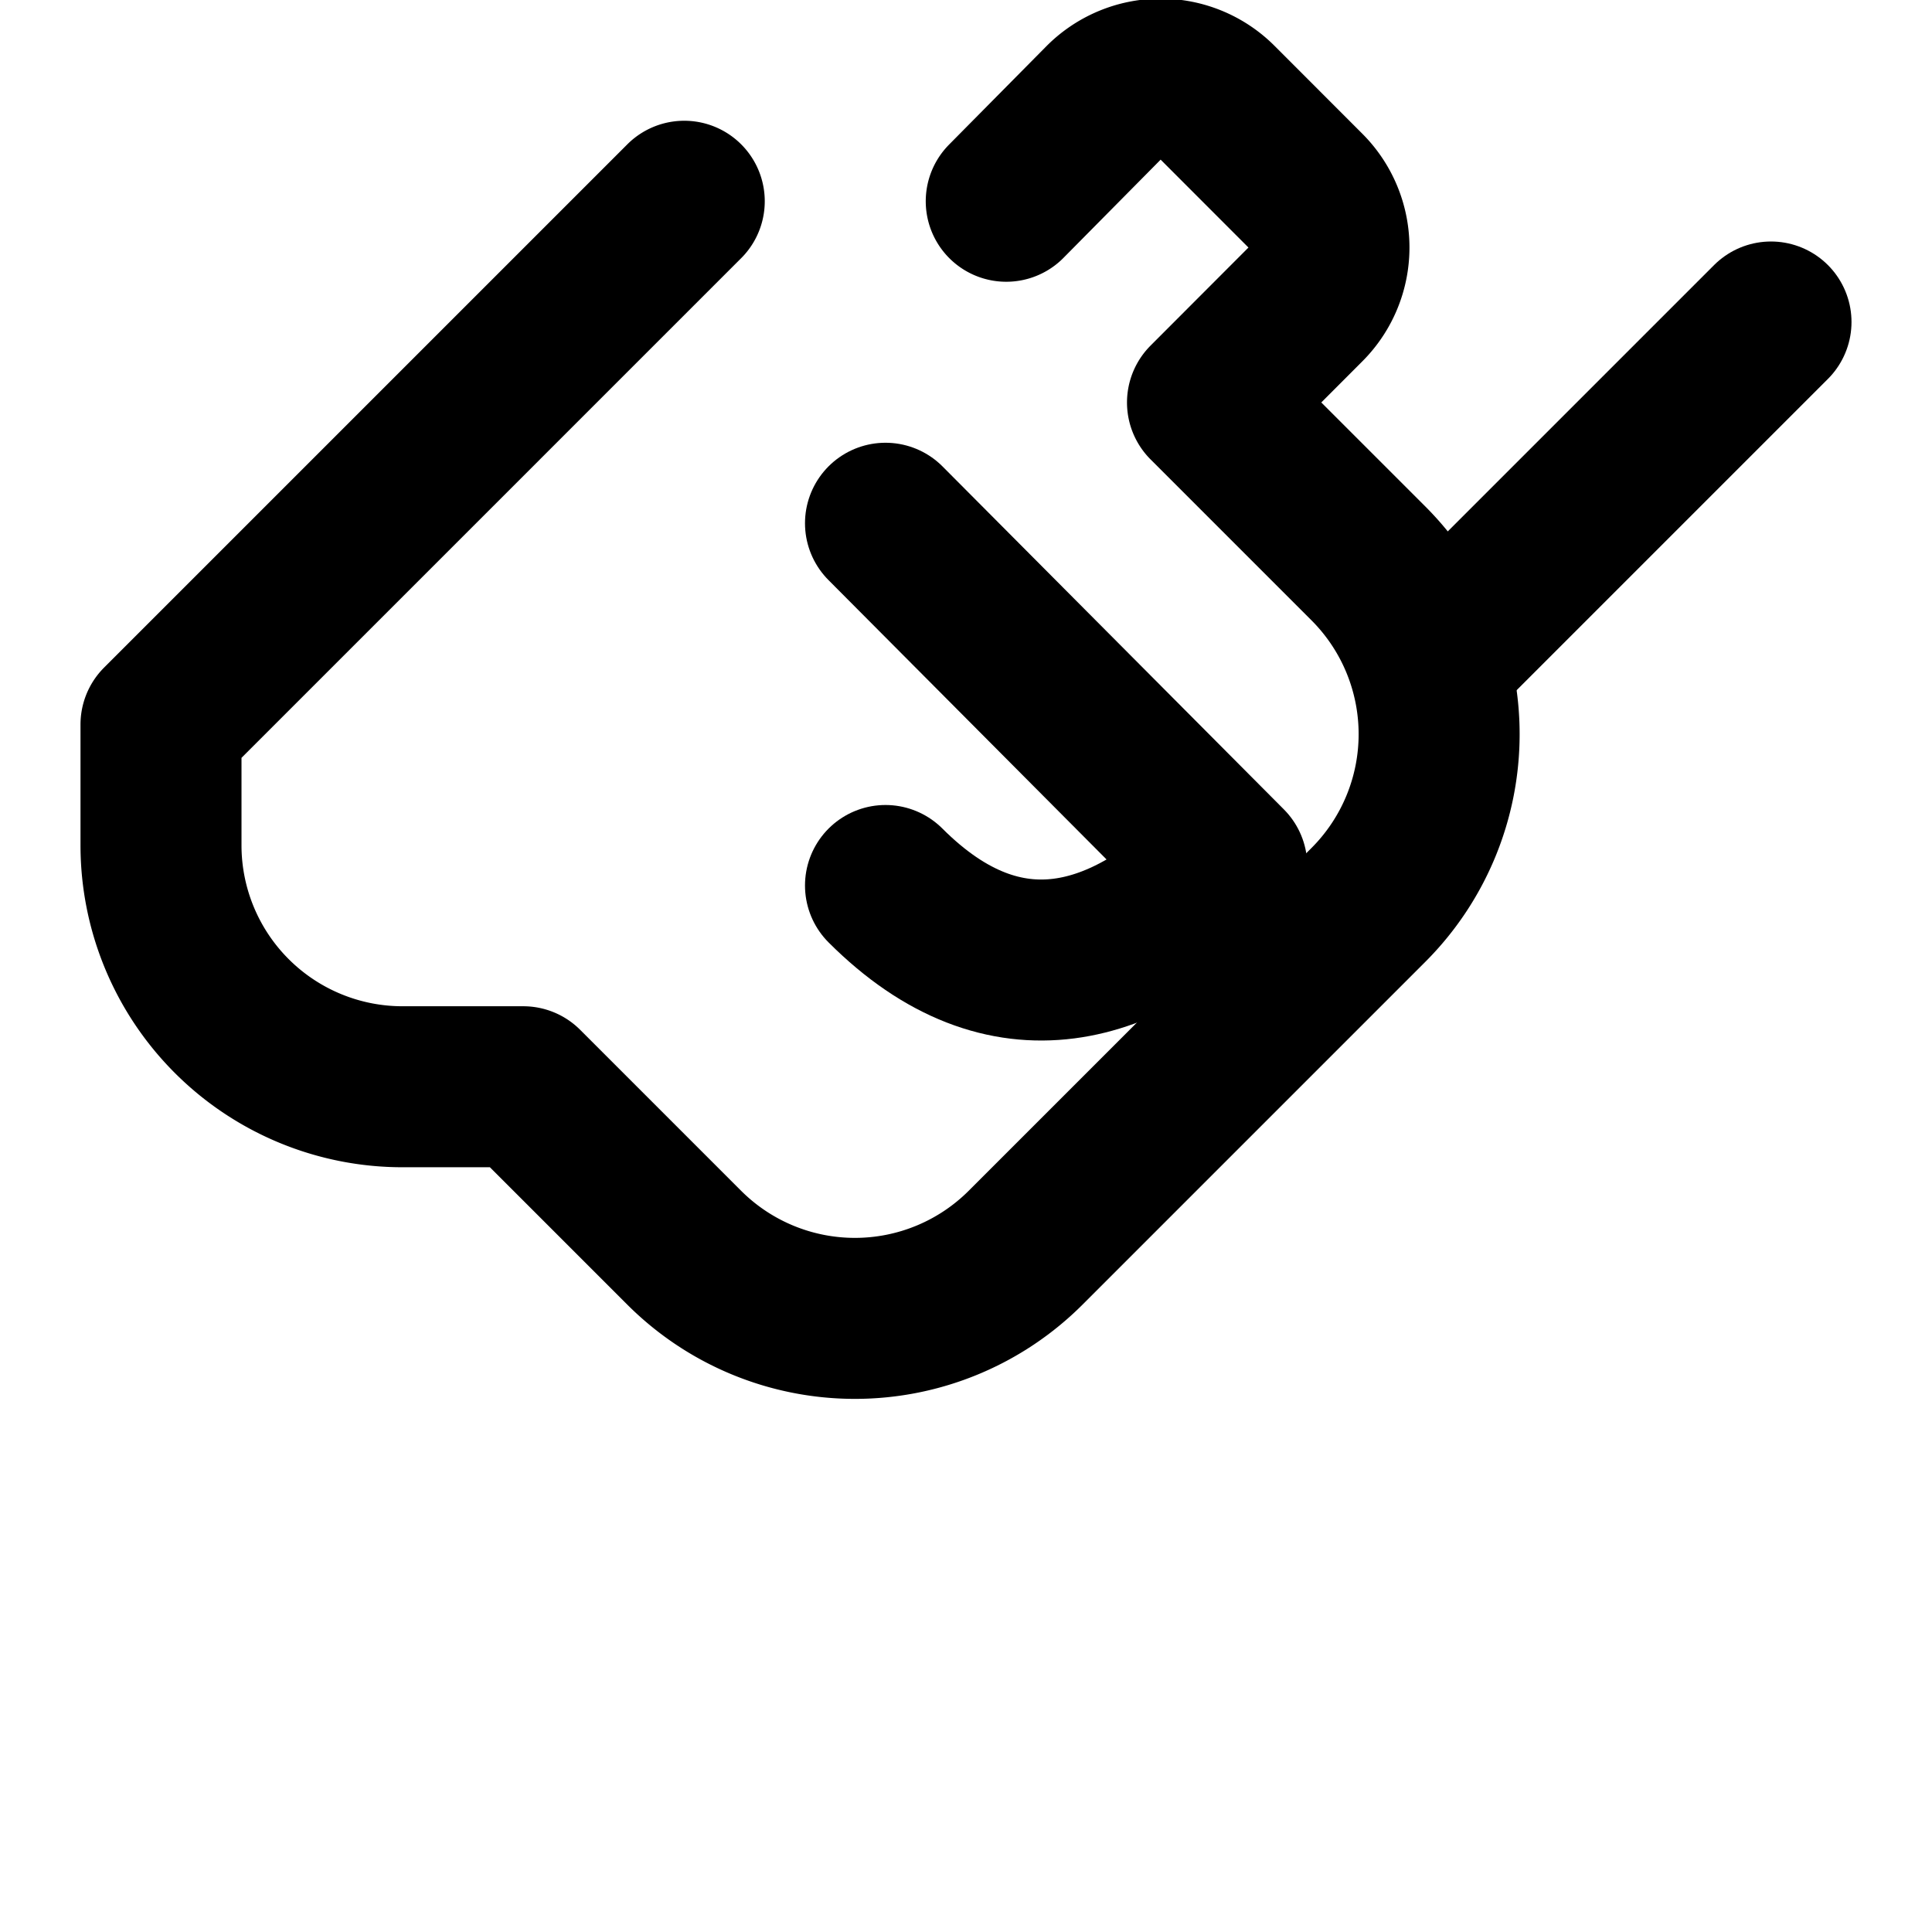
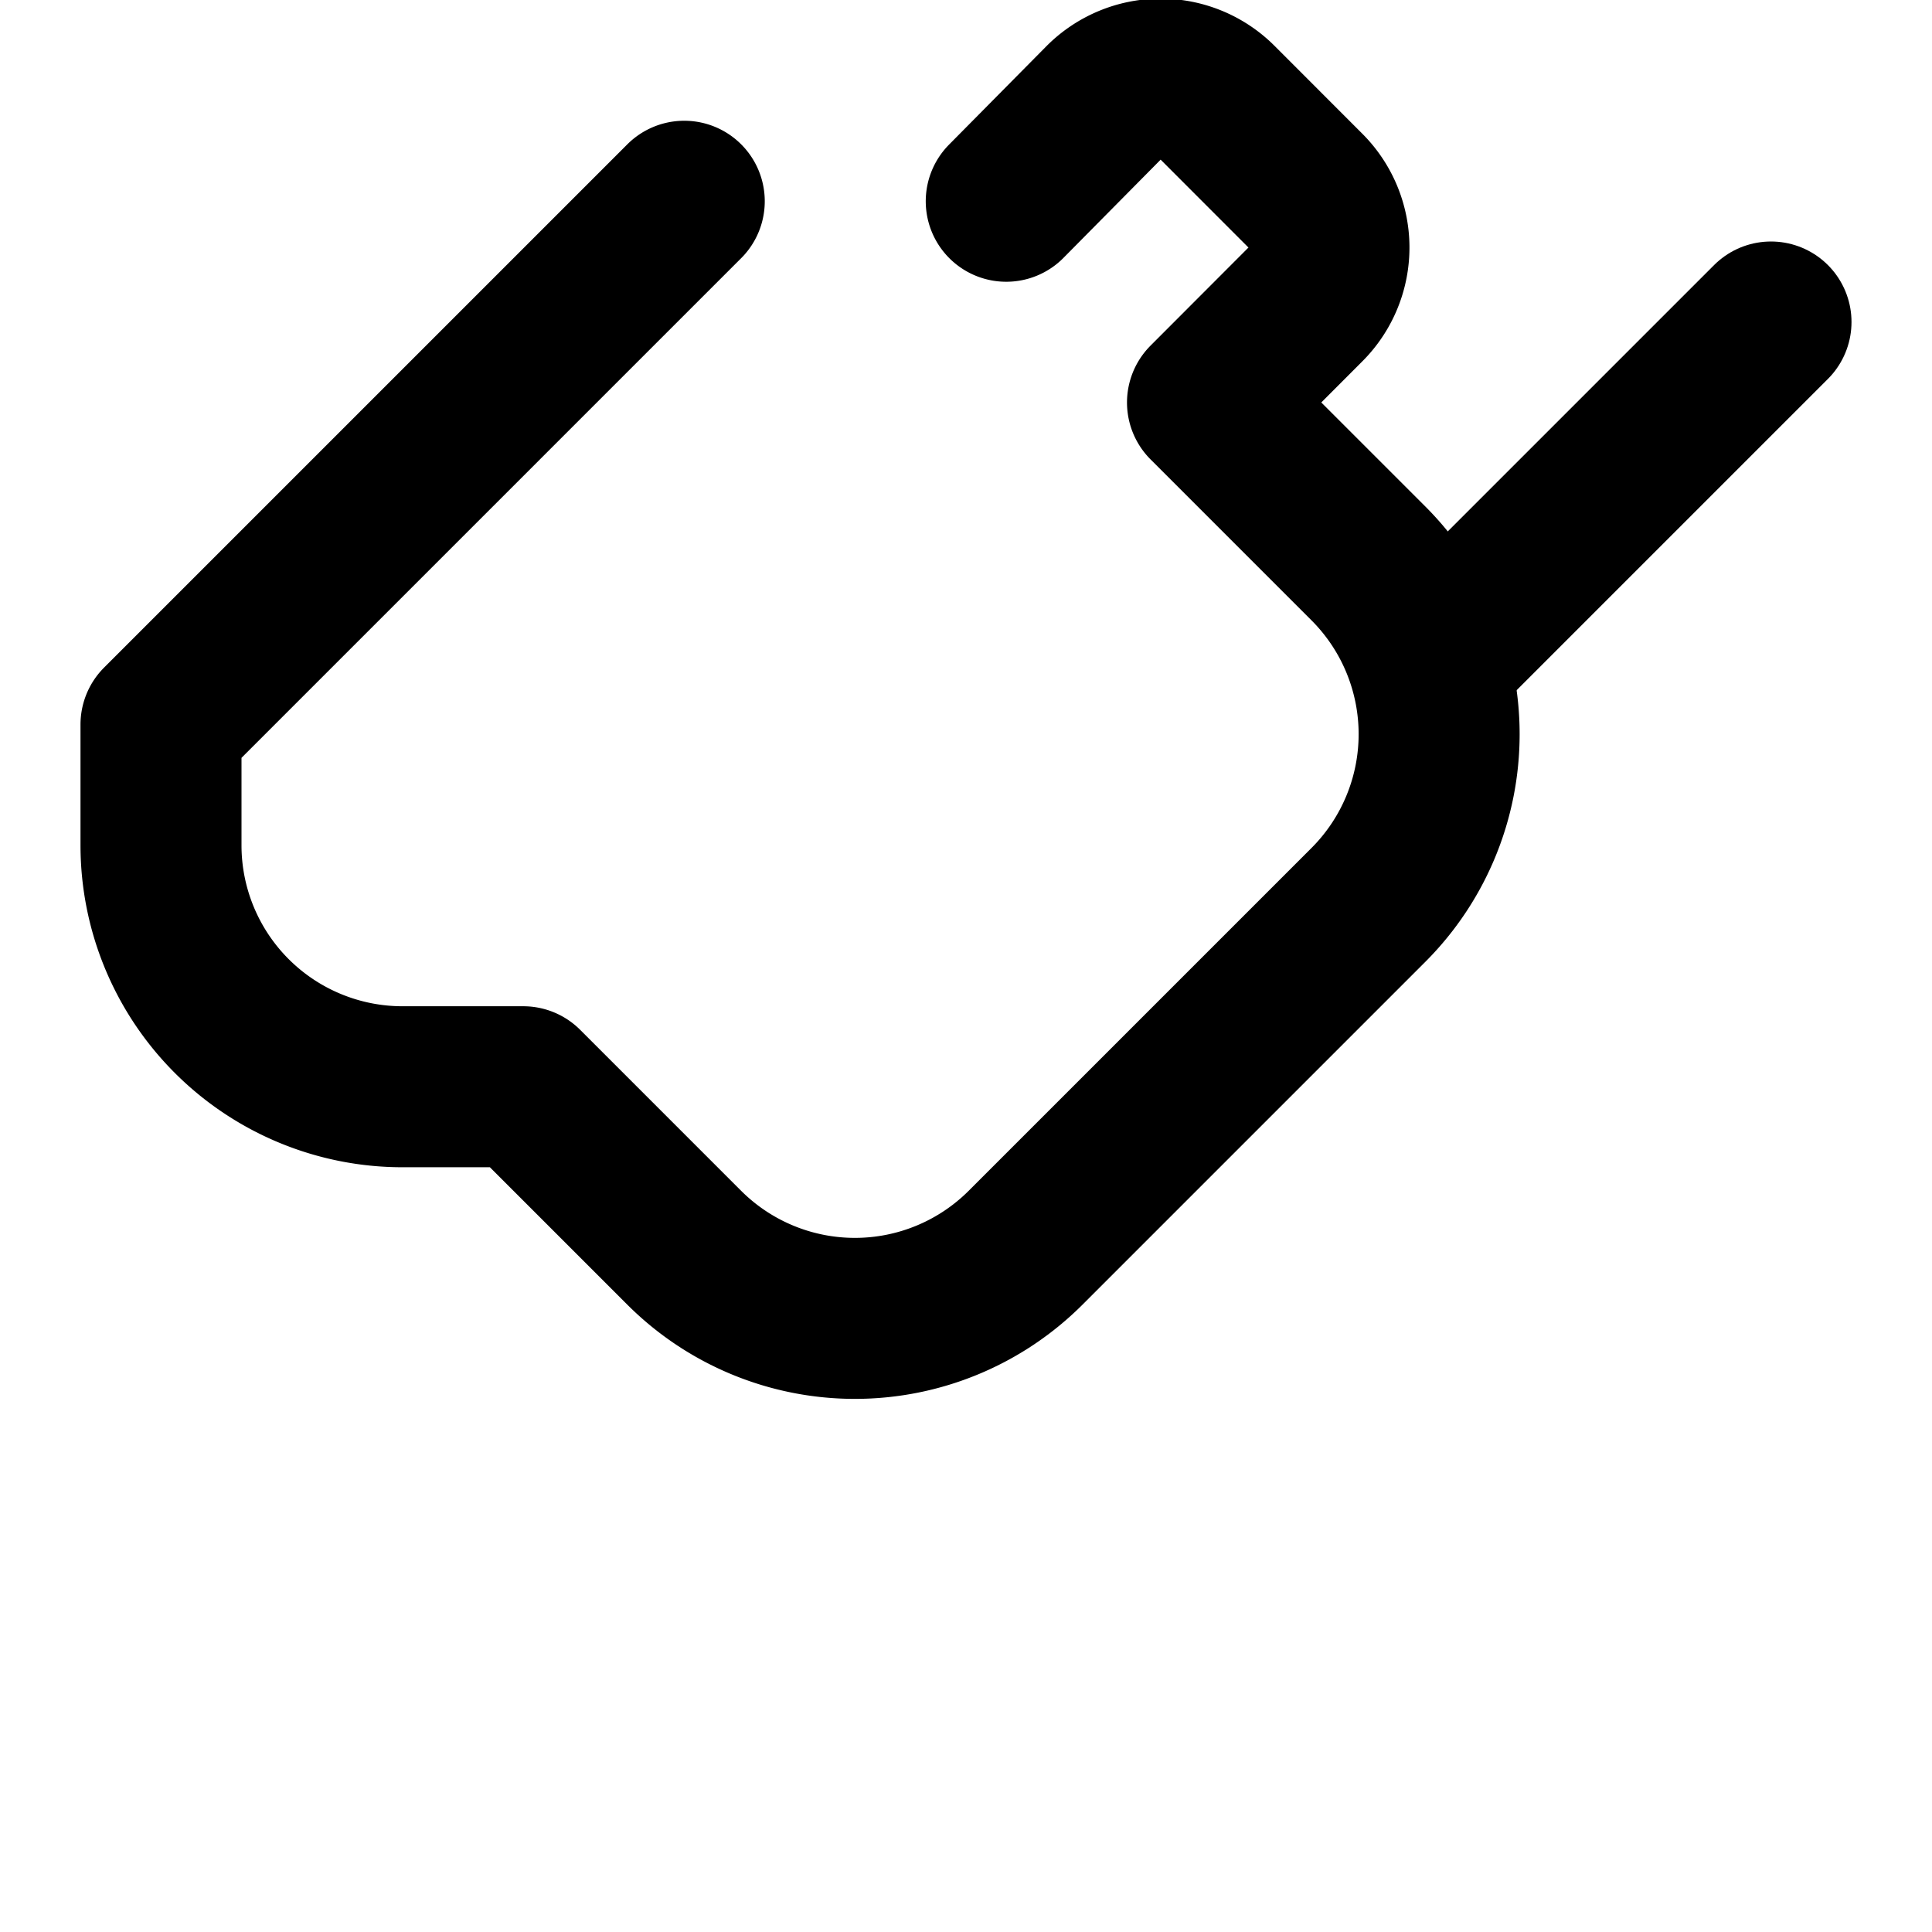
<svg xmlns="http://www.w3.org/2000/svg" width="24" height="24" viewBox="0 0 24 24" fill="none" stroke="currentColor" stroke-width="2" stroke-linecap="round" stroke-linejoin="round" class="lucide lucide-guitar">
  <path d="m18 8 4-4" />
  <path d="M8.5 2.5 2 9v1.5a3 3 0 0 0 3 3h1.5l2 2a3 3 0 0 0 4.24 0L17 11.24a3 3 0 0 0 0-4.24L15 5l1.213-1.215a1 1 0 0 0 0-1.42l-1.085-1.086a1 1 0 0 0-1.42 0L12.5 2.5" />
-   <path d="M11 11c1.5 1.5 3 1 4.24-.24L11 6.5" />
</svg>